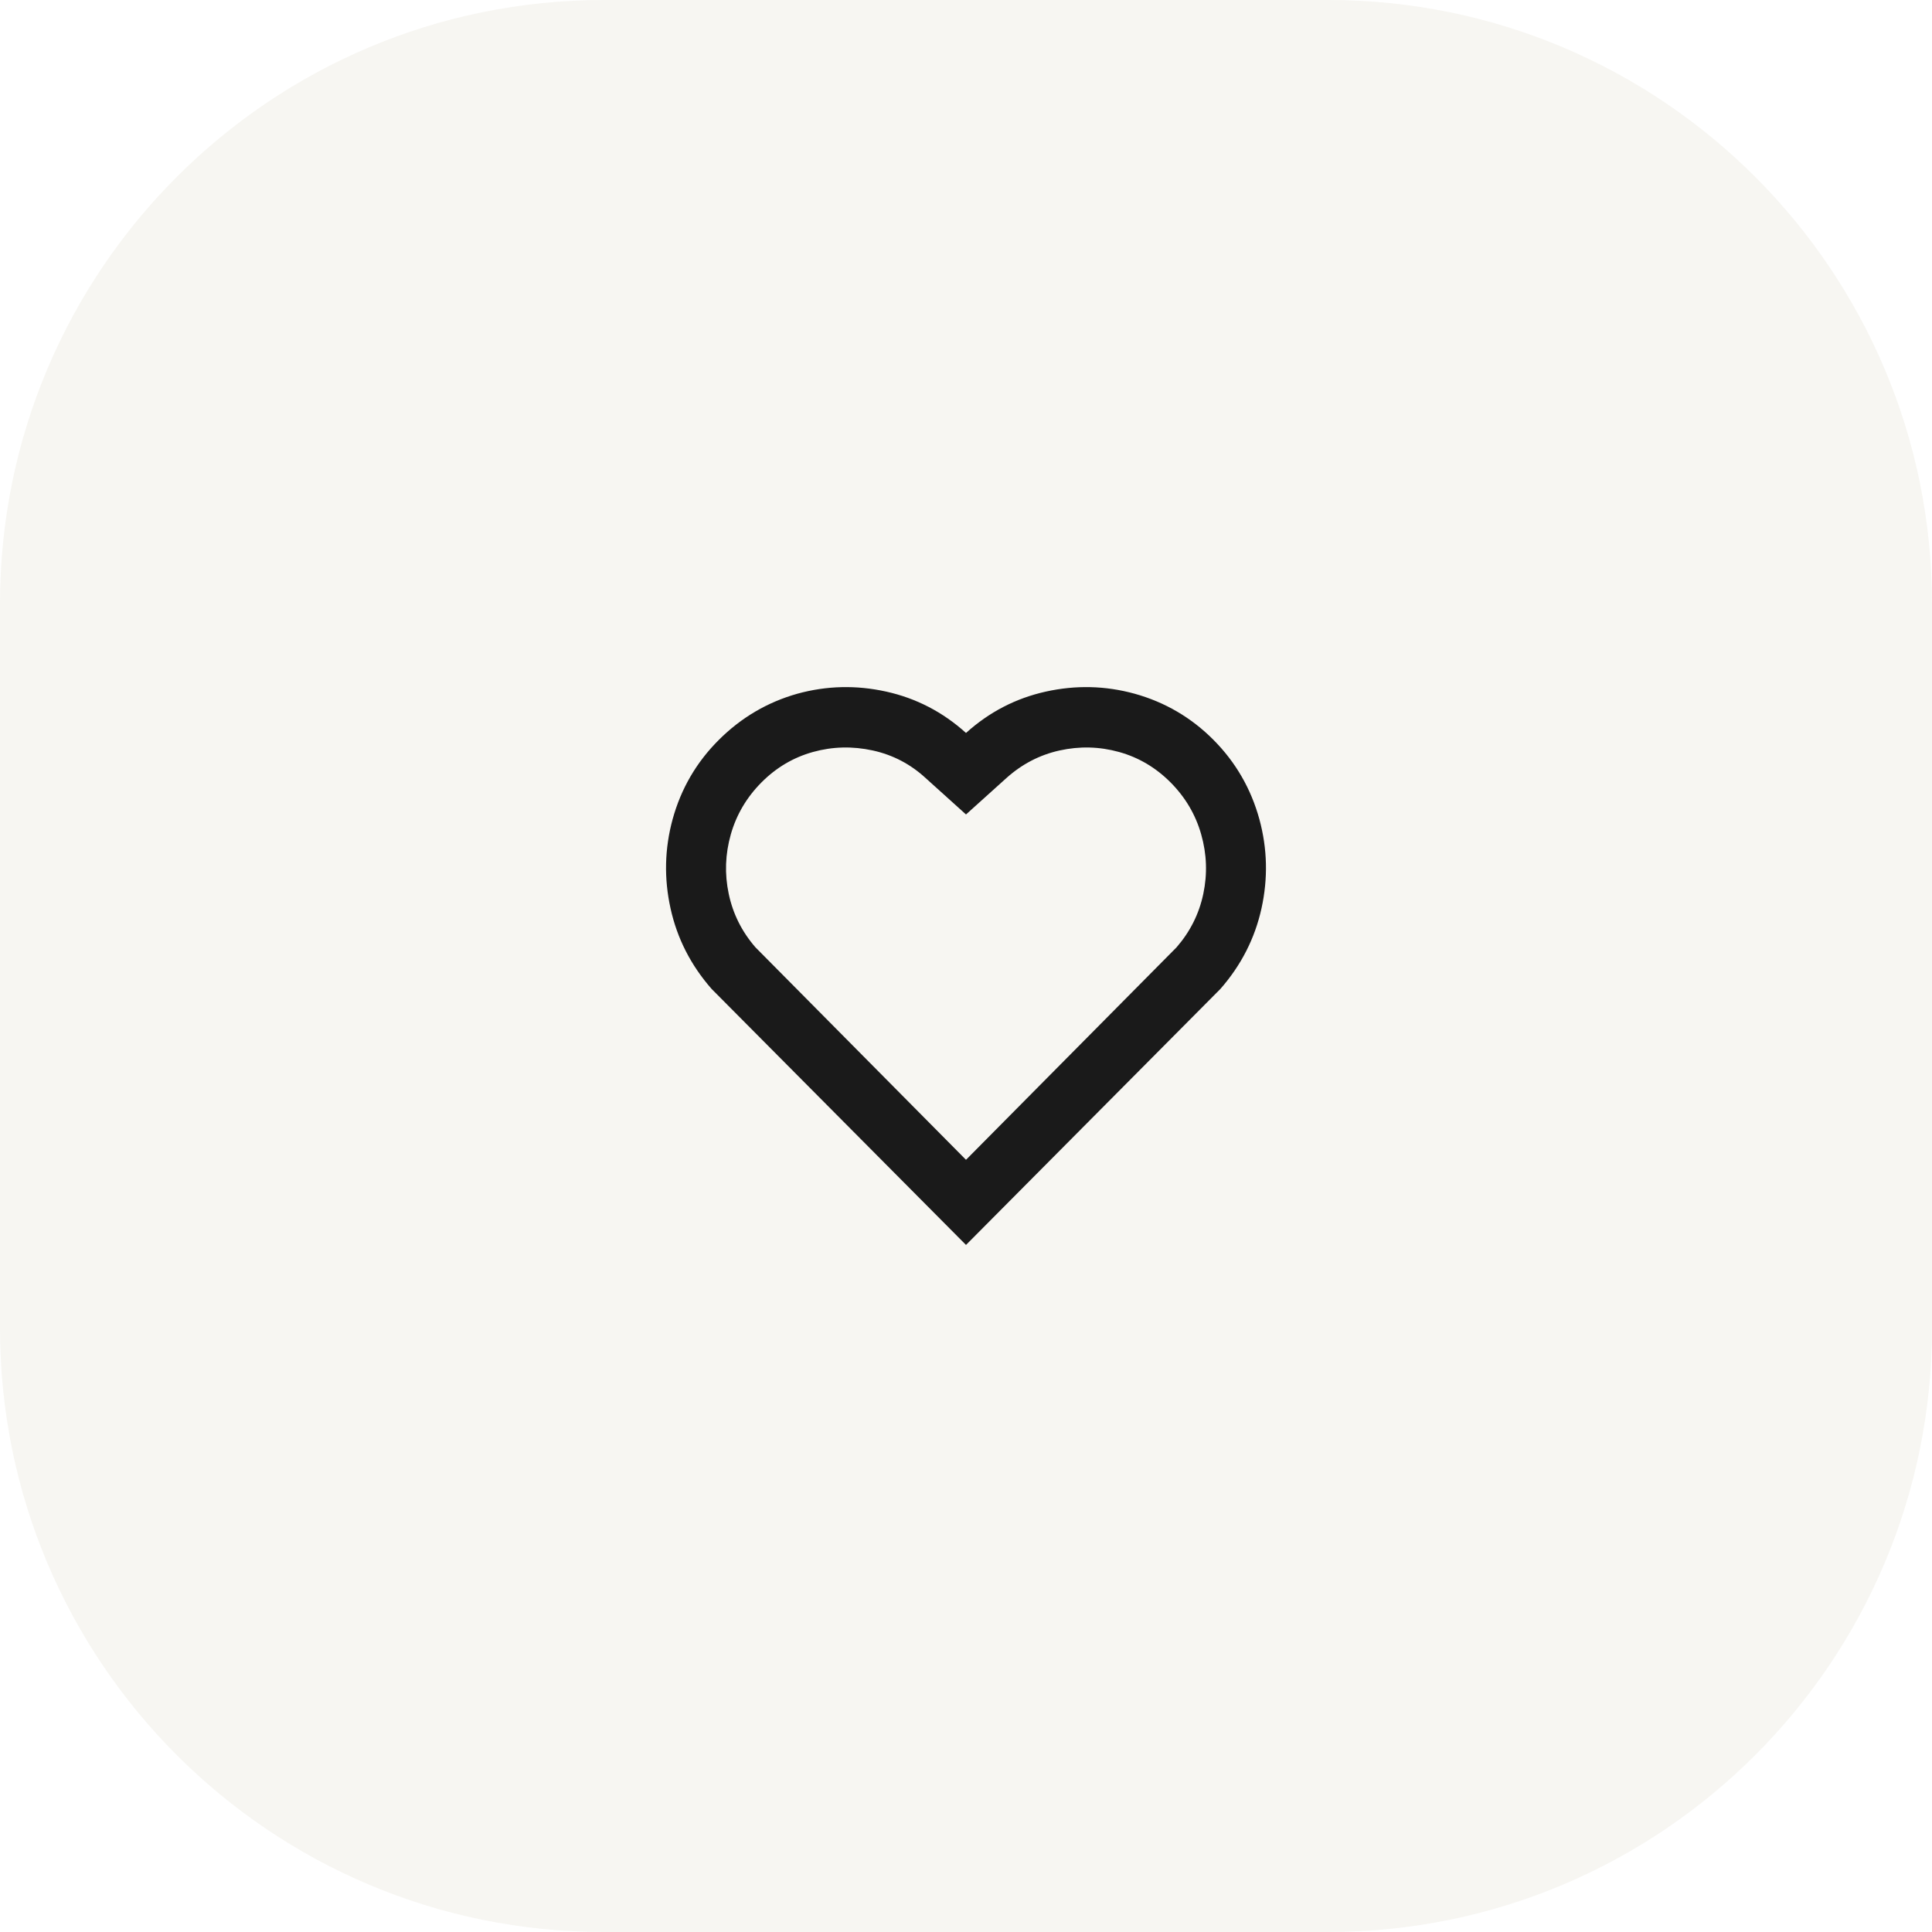
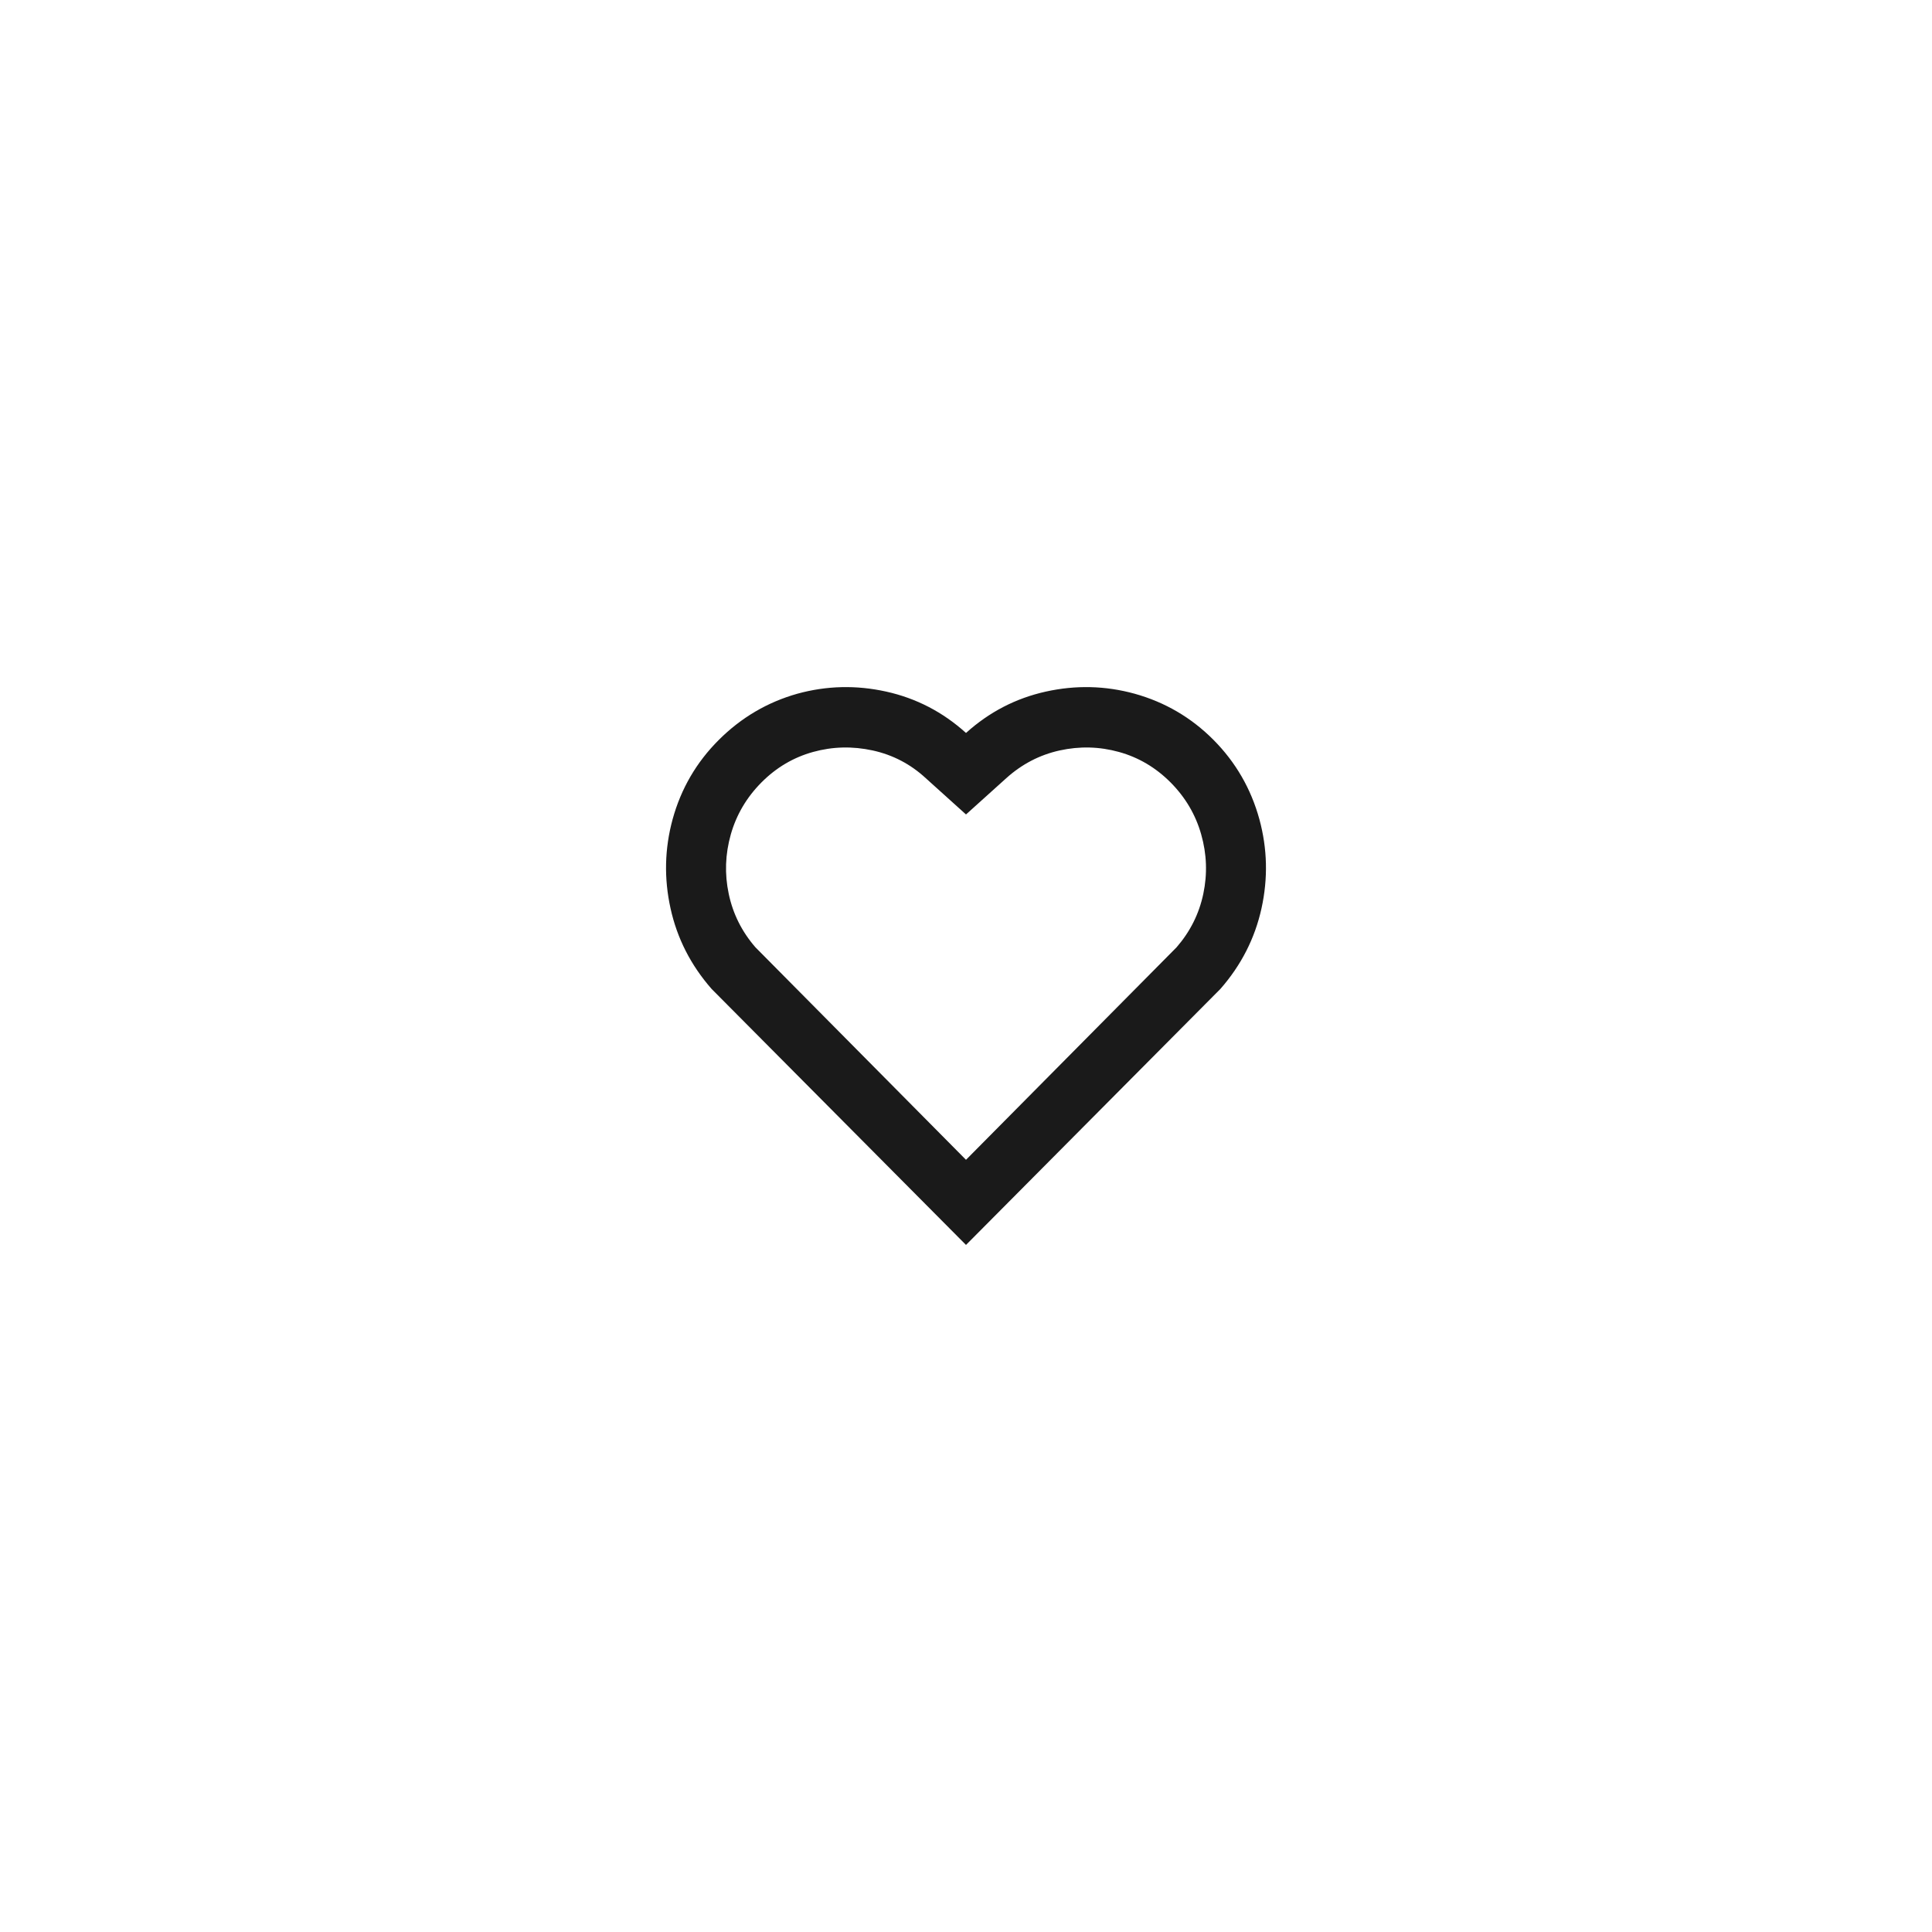
<svg xmlns="http://www.w3.org/2000/svg" width="64" height="64" viewBox="0 0 64 64" fill="none">
-   <path d="M0 20C0 8.954 8.954 0 20 0H44C55.046 0 64 8.954 64 20V44C64 55.046 55.046 64 44 64H20C8.954 64 0 55.046 0 44V20Z" fill="#E5DFD3" fill-opacity="0.3" />
  <path d="M32 24.28C32.769 23.587 33.65 23.13 34.644 22.91C35.637 22.69 36.618 22.714 37.585 22.98C38.592 23.26 39.463 23.77 40.199 24.51C40.934 25.25 41.441 26.127 41.719 27.14C41.984 28.114 42.007 29.097 41.789 30.09C41.57 31.084 41.116 31.974 40.427 32.76L32 41.24L23.573 32.76C22.884 31.974 22.43 31.084 22.212 30.09C21.993 29.097 22.016 28.114 22.281 27.14C22.559 26.127 23.07 25.25 23.812 24.51C24.554 23.77 25.422 23.26 26.415 22.98C27.383 22.714 28.363 22.69 29.357 22.91C30.351 23.13 31.232 23.587 32 24.28ZM38.778 25.92C38.287 25.427 37.718 25.09 37.068 24.91C36.419 24.73 35.763 24.714 35.101 24.86C34.438 25.007 33.849 25.314 33.332 25.78L32 26.98L30.669 25.78C30.165 25.314 29.579 25.007 28.91 24.86C28.241 24.714 27.581 24.73 26.932 24.91C26.283 25.09 25.713 25.427 25.223 25.92C24.733 26.414 24.395 26.987 24.209 27.64C24.024 28.294 24 28.95 24.14 29.61C24.279 30.27 24.573 30.86 25.024 31.38L32 38.42L38.976 31.38C39.427 30.86 39.722 30.27 39.861 29.61C40 28.95 39.977 28.294 39.791 27.64C39.606 26.987 39.268 26.414 38.778 25.92Z" fill="#1A1A1A" />
</svg>